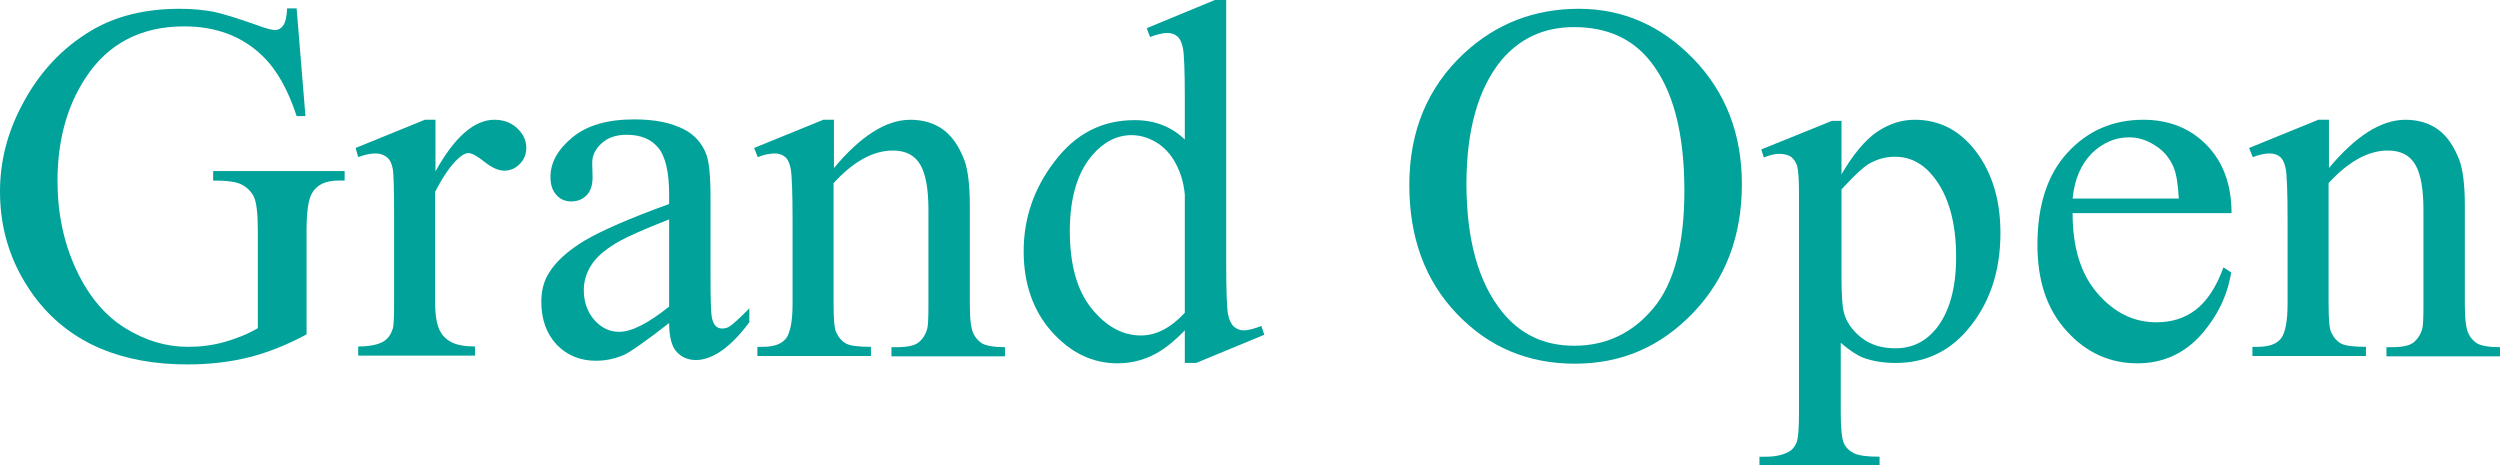
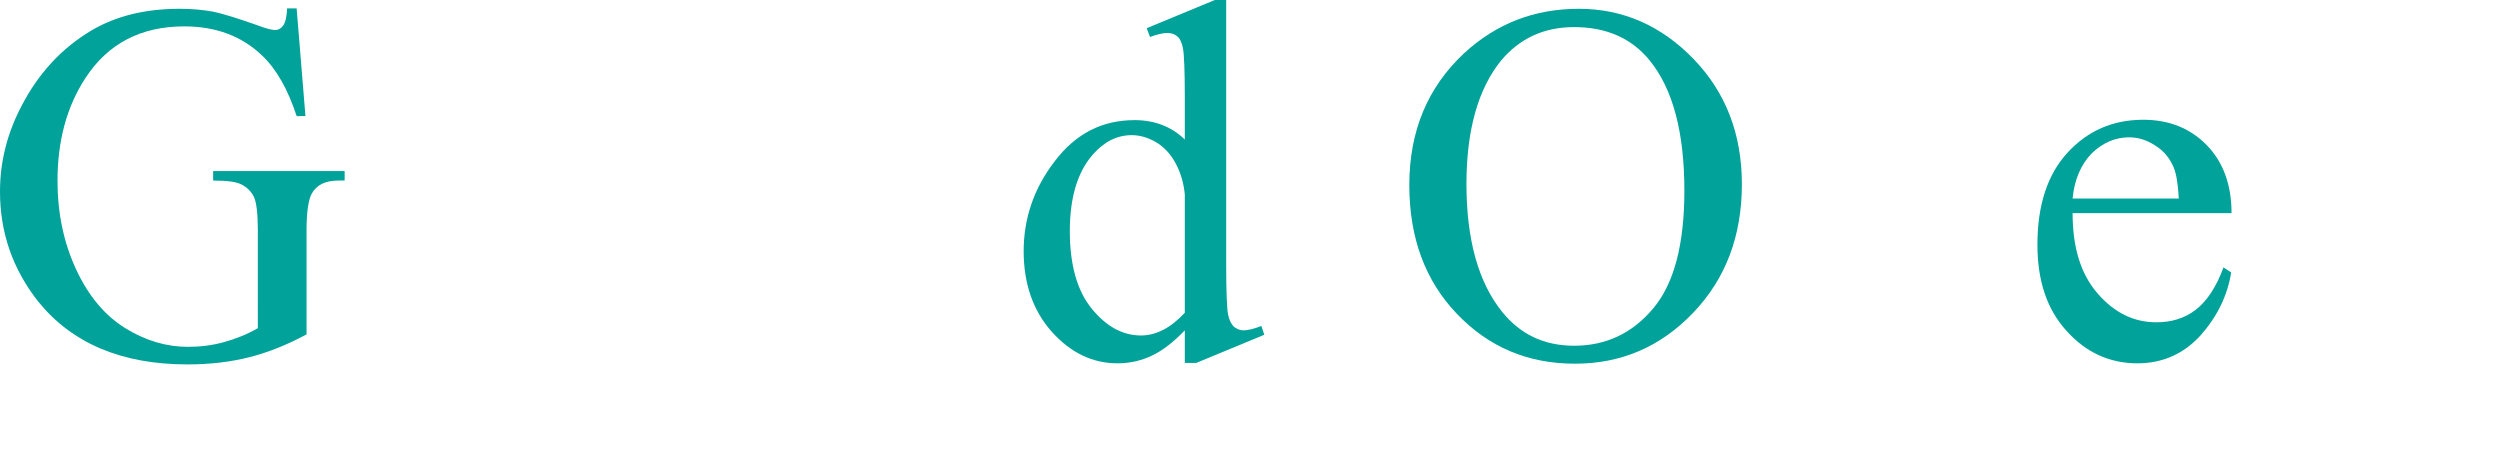
<svg xmlns="http://www.w3.org/2000/svg" version="1.1" id="レイヤー_1" x="0px" y="0px" viewBox="0 0 682.6 127.1" style="enable-background:new 0 0 682.6 127.1;" xml:space="preserve">
  <style type="text/css">
	.st0{fill:#00A29A;}
</style>
  <g>
    <g>
      <path class="st0" d="M81,2.4l2.4,29.3H81c-2.4-7.3-5.5-12.8-9.4-16.5c-5.5-5.3-12.6-8-21.3-8c-11.8,0-20.8,4.7-26.9,14    c-5.2,7.9-7.7,17.3-7.7,28.2c0,8.8,1.7,16.9,5.1,24.2c3.4,7.3,7.9,12.6,13.4,16c5.5,3.4,11.2,5.1,17.1,5.1c3.4,0,6.7-0.4,9.9-1.3    c3.2-0.9,6.3-2.1,9.2-3.8V62.8c0-4.6-0.4-7.7-1.1-9.1c-0.7-1.4-1.8-2.5-3.3-3.3c-1.5-0.8-4.1-1.1-7.8-1.1v-2.6h35.9v2.6h-1.7    c-3.6,0-6,1.2-7.3,3.6c-0.9,1.7-1.4,5-1.4,10v28.4c-5.2,2.8-10.4,4.9-15.5,6.2c-5.1,1.3-10.8,2-17,2c-17.9,0-31.5-5.7-40.8-17.2    C3.5,73.5,0,63.6,0,52.3c0-8.2,2-16,5.9-23.4C10.5,20,16.9,13.1,25,8.3c6.8-4,14.8-5.9,24.1-5.9c3.4,0,6.4,0.3,9.2,0.8    C61,3.8,64.9,5,70,6.8c2.6,1,4.3,1.4,5.1,1.4c0.9,0,1.6-0.4,2.2-1.2c0.6-0.8,1-2.4,1.1-4.7H81z" />
-       <path class="st0" d="M118.9,32.7v14.1c5.2-9.4,10.6-14.1,16.1-14.1c2.5,0,4.6,0.8,6.2,2.3c1.6,1.5,2.5,3.3,2.5,5.3    c0,1.8-0.6,3.3-1.8,4.5c-1.2,1.2-2.6,1.8-4.2,1.8c-1.6,0-3.4-0.8-5.4-2.4s-3.5-2.4-4.4-2.4c-0.8,0-1.7,0.5-2.7,1.4    c-2.1,1.9-4.2,4.9-6.4,9.2v30c0,3.5,0.4,6.1,1.3,7.9c0.6,1.2,1.6,2.3,3.1,3.1s3.7,1.2,6.5,1.2v2.5H97.8v-2.5    c3.2,0,5.6-0.5,7.1-1.5c1.1-0.7,1.9-1.9,2.4-3.5c0.2-0.8,0.3-3,0.3-6.6V58.9c0-7.3-0.1-11.6-0.4-13c-0.3-1.4-0.8-2.4-1.6-3    c-0.8-0.6-1.8-1-3-1c-1.4,0-3,0.3-4.8,1l-0.7-2.5l18.9-7.7H118.9z" />
-       <path class="st0" d="M182.7,88.2c-6.4,5-10.5,7.8-12.1,8.6c-2.5,1.1-5.1,1.7-7.9,1.7c-4.3,0-7.9-1.5-10.7-4.4    c-2.8-3-4.2-6.9-4.2-11.7c0-3.1,0.7-5.7,2.1-7.9c1.9-3.1,5.1-6,9.7-8.8c4.6-2.7,12.3-6.1,23.1-10v-2.5c0-6.2-1-10.5-3-12.9    s-4.9-3.5-8.6-3.5c-2.9,0-5.2,0.8-6.8,2.3c-1.7,1.5-2.6,3.3-2.6,5.3l0.1,4c0,2.1-0.5,3.7-1.6,4.9c-1.1,1.1-2.5,1.7-4.2,1.7    c-1.7,0-3.1-0.6-4.1-1.8c-1.1-1.2-1.6-2.8-1.6-4.9c0-3.9,2-7.5,6-10.8c4-3.3,9.6-4.9,16.9-4.9c5.6,0,10.1,0.9,13.7,2.8    c2.7,1.4,4.7,3.6,5.9,6.6c0.8,2,1.2,6,1.2,12v21.3c0,6,0.1,9.6,0.3,11c0.2,1.3,0.6,2.2,1.1,2.7c0.5,0.5,1.1,0.7,1.8,0.7    c0.7,0,1.4-0.2,1.9-0.5c1-0.6,2.8-2.3,5.5-5v3.8c-5.1,6.8-10,10.3-14.6,10.3c-2.2,0-4-0.8-5.3-2.3    C183.4,94.6,182.7,91.9,182.7,88.2z M182.7,83.7V59.9c-6.9,2.7-11.3,4.7-13.3,5.8c-3.6,2-6.2,4.1-7.7,6.3    c-1.5,2.2-2.3,4.6-2.3,7.2c0,3.3,1,6,2.9,8.2c2,2.2,4.2,3.2,6.8,3.2C172.4,90.6,177,88.3,182.7,83.7z" />
-       <path class="st0" d="M227.6,46c7.3-8.8,14.3-13.3,21-13.3c3.4,0,6.4,0.9,8.8,2.6s4.4,4.5,5.9,8.4c1,2.7,1.5,6.9,1.5,12.6v26.7    c0,4,0.3,6.7,1,8.1c0.5,1.1,1.3,2,2.4,2.7c1.1,0.6,3.2,1,6.2,1v2.5h-31v-2.5h1.3c2.9,0,5-0.4,6.1-1.3s2-2.2,2.4-3.9    c0.2-0.7,0.3-2.8,0.3-6.4V57.4c0-5.7-0.7-9.8-2.2-12.4c-1.5-2.6-4-3.9-7.5-3.9c-5.4,0-10.8,3-16.2,8.9v33c0,4.2,0.2,6.9,0.8,7.9    c0.6,1.3,1.5,2.3,2.6,2.9c1.1,0.6,3.4,0.9,6.8,0.9v2.5h-31v-2.5h1.4c3.2,0,5.3-0.8,6.5-2.4c1.1-1.6,1.7-4.7,1.7-9.3V59.8    c0-7.5-0.2-12.1-0.5-13.7s-0.9-2.8-1.6-3.3c-0.7-0.6-1.7-0.9-2.8-0.9c-1.3,0-2.8,0.3-4.6,1l-1-2.5l18.9-7.7h2.9V46z" />
      <path class="st0" d="M323.5,90.2c-3.1,3.2-6,5.5-9,6.9c-2.9,1.4-6.1,2.1-9.4,2.1c-6.8,0-12.8-2.9-17.9-8.6    c-5.1-5.7-7.7-13.1-7.7-22c0-9,2.8-17.2,8.5-24.6c5.7-7.5,12.9-11.2,21.8-11.2c5.5,0,10.1,1.8,13.7,5.3V26.4    c0-7.2-0.2-11.6-0.5-13.2s-0.9-2.8-1.6-3.3c-0.7-0.6-1.6-0.9-2.7-0.9c-1.2,0-2.8,0.4-4.7,1.1l-0.9-2.4L331.7,0h3.1v72.4    c0,7.3,0.2,11.8,0.5,13.4c0.3,1.6,0.9,2.7,1.6,3.4c0.8,0.6,1.6,1,2.6,1c1.2,0,2.9-0.4,4.9-1.2l0.8,2.4l-18.6,7.7h-3.1V90.2z     M323.5,85.4V53.1c-0.3-3.1-1.1-5.9-2.5-8.5c-1.4-2.6-3.2-4.5-5.4-5.8s-4.5-1.9-6.6-1.9c-4,0-7.6,1.8-10.7,5.4    c-4.1,4.7-6.2,11.7-6.2,20.8c0,9.2,2,16.3,6,21.2c4,4.9,8.5,7.3,13.4,7.3C315.7,91.6,319.7,89.5,323.5,85.4z" />
      <path class="st0" d="M431.1,2.4c12,0,22.5,4.6,31.3,13.7c8.8,9.1,13.2,20.5,13.2,34.2c0,14.1-4.4,25.8-13.3,35.1    S442.7,99.3,430,99.3c-12.8,0-23.5-4.5-32.2-13.6c-8.7-9.1-13-20.8-13-35.2c0-14.7,5-26.7,15-36C408.6,6.4,419,2.4,431.1,2.4z     M429.8,7.4c-8.3,0-14.9,3.1-20,9.2c-6.2,7.7-9.4,18.9-9.4,33.6c0,15.1,3.2,26.8,9.7,34.9c5,6.2,11.5,9.3,19.7,9.3    c8.7,0,15.9-3.4,21.6-10.2c5.7-6.8,8.5-17.5,8.5-32.1c0-15.9-3.1-27.7-9.4-35.5C445.6,10.5,438.7,7.4,429.8,7.4z" />
-       <path class="st0" d="M480.9,40.8l19.3-7.8h2.6v14.6c3.2-5.5,6.5-9.4,9.7-11.6c3.3-2.2,6.7-3.3,10.3-3.3c6.3,0,11.5,2.5,15.7,7.4    c5.1,6,7.7,13.9,7.7,23.5c0,10.8-3.1,19.7-9.3,26.8c-5.1,5.8-11.5,8.7-19.3,8.7c-3.4,0-6.3-0.5-8.8-1.4c-1.8-0.7-3.9-2.1-6.2-4.1    v19.1c0,4.3,0.3,7,0.8,8.2c0.5,1.2,1.4,2.1,2.7,2.8s3.7,1,7.1,1v2.5h-32.8v-2.5h1.7c2.5,0,4.6-0.4,6.4-1.4c0.9-0.5,1.5-1.3,2-2.4    c0.5-1.1,0.7-4,0.7-8.5V53c0-4.1-0.2-6.6-0.5-7.7c-0.4-1.1-0.9-1.9-1.7-2.5c-0.8-0.5-1.9-0.8-3.2-0.8c-1.1,0-2.5,0.3-4.2,1    L480.9,40.8z M502.8,51.7v23.4c0,5.1,0.2,8.4,0.6,10c0.6,2.6,2.2,5,4.7,7c2.5,2,5.6,3,9.4,3c4.6,0,8.2-1.8,11.1-5.3    c3.7-4.6,5.5-11.2,5.5-19.6c0-9.6-2.1-16.9-6.3-22.1c-2.9-3.6-6.4-5.3-10.4-5.3c-2.2,0-4.4,0.5-6.5,1.6    C509.3,45.1,506.6,47.6,502.8,51.7z" />
      <path class="st0" d="M565.9,58.2c0,9.3,2.2,16.6,6.8,21.9c4.6,5.3,9.9,7.9,16.1,7.9c4.1,0,7.7-1.1,10.7-3.4    c3-2.3,5.6-6.1,7.6-11.6l2.1,1.4c-1,6.2-3.7,11.9-8.3,17.1c-4.6,5.1-10.4,7.7-17.3,7.7c-7.5,0-14-2.9-19.3-8.8    c-5.4-5.9-8-13.7-8-23.6c0-10.7,2.7-19.1,8.2-25.1c5.5-6,12.4-9,20.7-9c7,0,12.8,2.3,17.3,6.9c4.5,4.6,6.8,10.8,6.8,18.6H565.9z     M565.9,54.2h29c-0.2-4-0.7-6.8-1.4-8.5c-1.1-2.6-2.8-4.6-5.1-6c-2.3-1.5-4.6-2.2-7.1-2.2c-3.8,0-7.2,1.5-10.2,4.4    C568.2,44.9,566.4,49,565.9,54.2z" />
-       <path class="st0" d="M635.8,46c7.3-8.8,14.3-13.3,21-13.3c3.4,0,6.4,0.9,8.8,2.6s4.4,4.5,5.9,8.4c1,2.7,1.5,6.9,1.5,12.6v26.7    c0,4,0.3,6.7,1,8.1c0.5,1.1,1.3,2,2.4,2.7c1.1,0.6,3.2,1,6.2,1v2.5h-31v-2.5h1.3c2.9,0,5-0.4,6.1-1.3s2-2.2,2.4-3.9    c0.2-0.7,0.3-2.8,0.3-6.4V57.4c0-5.7-0.7-9.8-2.2-12.4c-1.5-2.6-4-3.9-7.5-3.9c-5.4,0-10.8,3-16.2,8.9v33c0,4.2,0.2,6.9,0.8,7.9    c0.6,1.3,1.5,2.3,2.6,2.9c1.1,0.6,3.4,0.9,6.8,0.9v2.5h-31v-2.5h1.4c3.2,0,5.3-0.8,6.5-2.4c1.1-1.6,1.7-4.7,1.7-9.3V59.8    c0-7.5-0.2-12.1-0.5-13.7s-0.9-2.8-1.6-3.3c-0.7-0.6-1.7-0.9-2.8-0.9c-1.3,0-2.8,0.3-4.6,1l-1-2.5l18.9-7.7h2.9V46z" />
    </g>
  </g>
</svg>